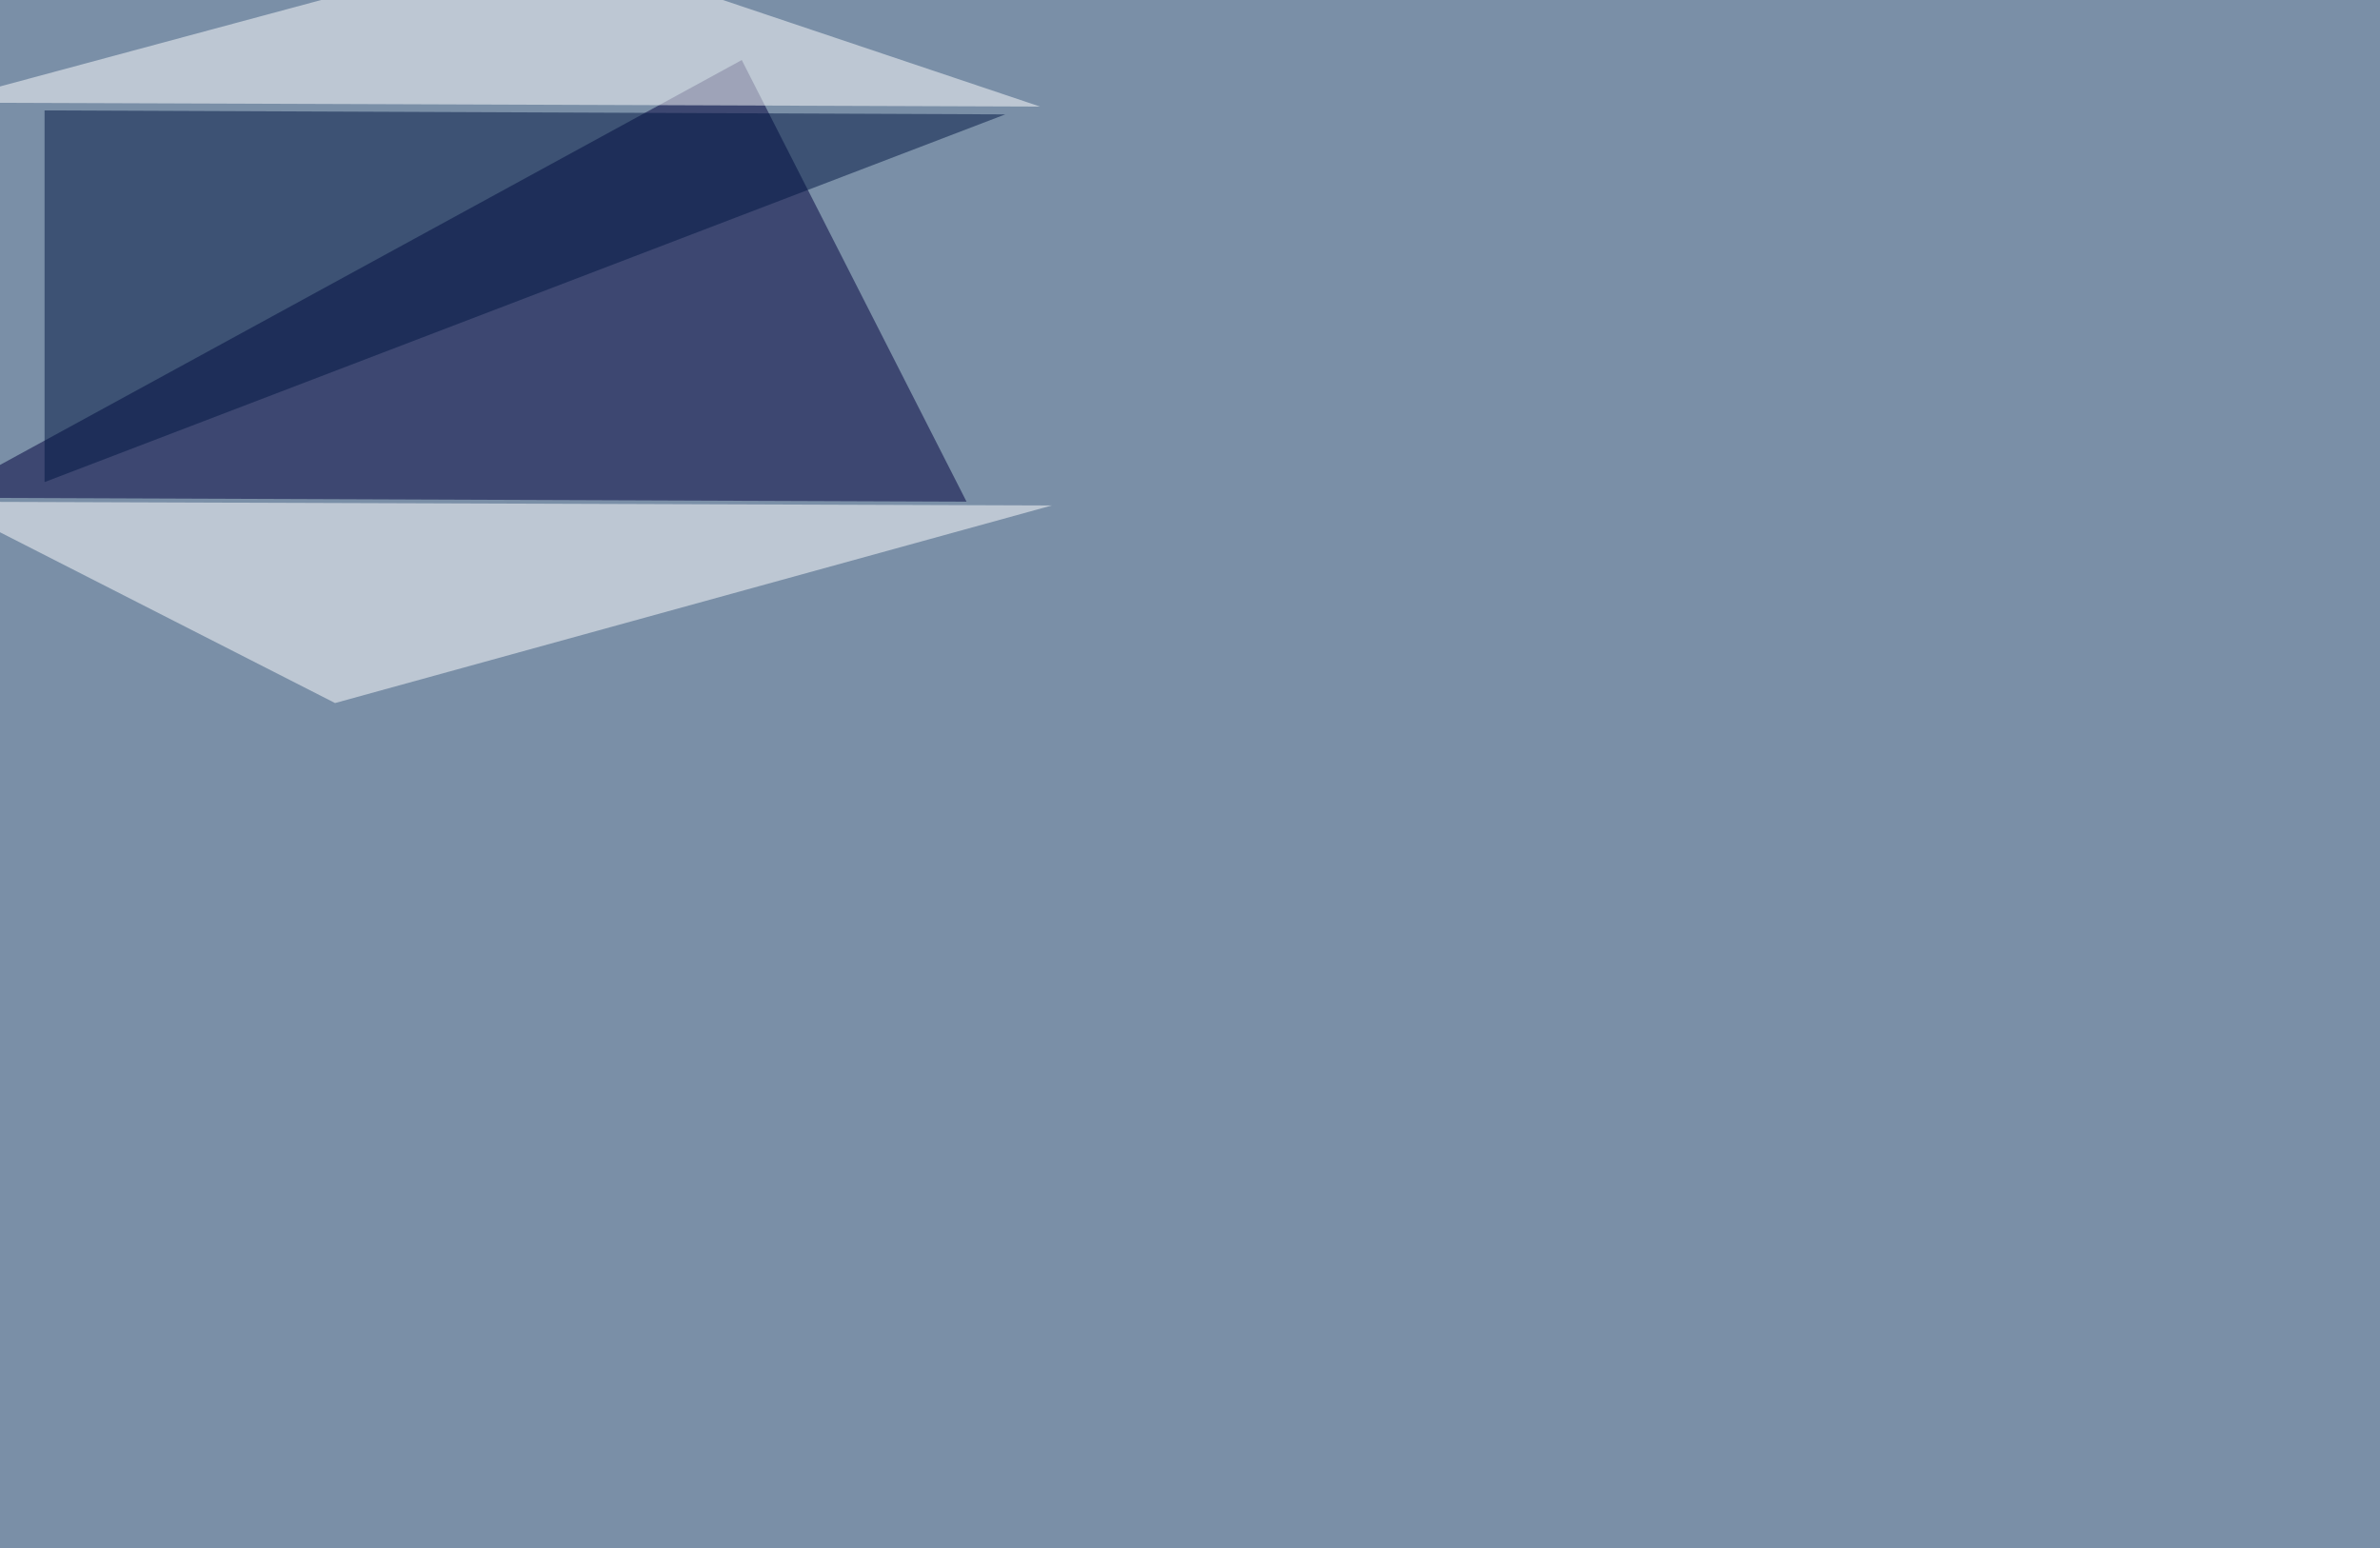
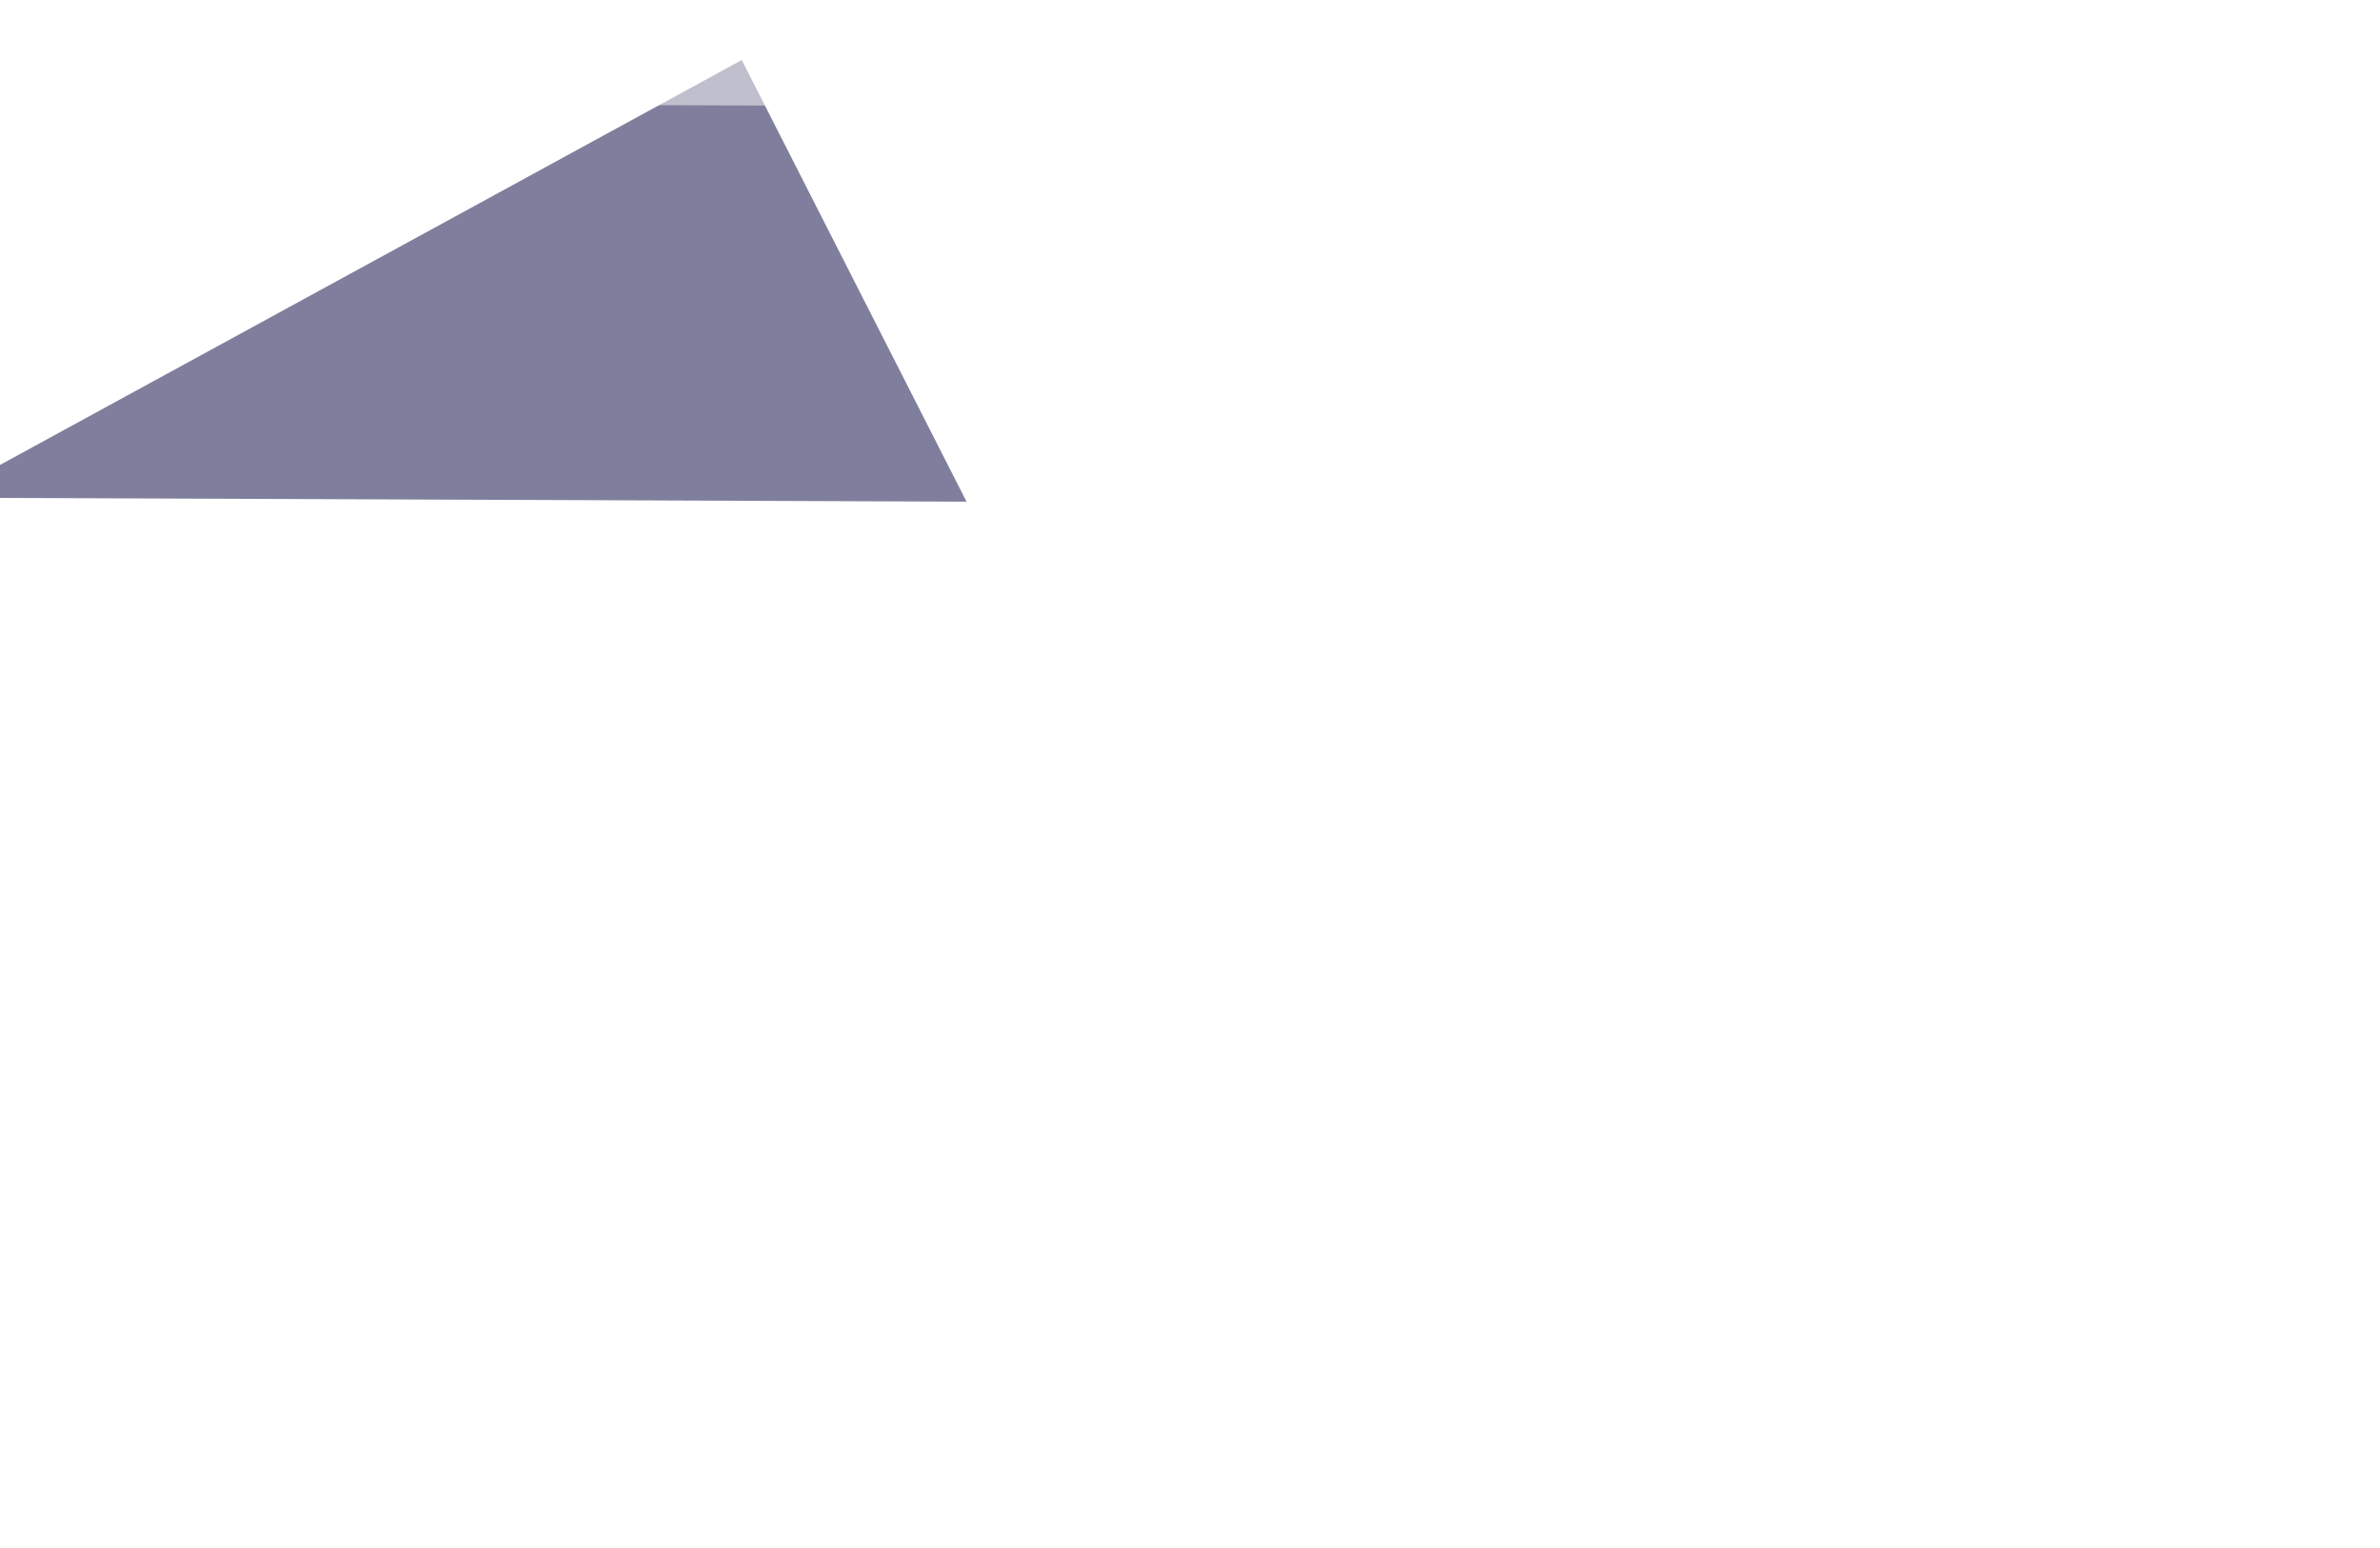
<svg xmlns="http://www.w3.org/2000/svg" width="1800" height="1171">
  <filter id="a">
    <feGaussianBlur stdDeviation="55" />
  </filter>
-   <rect width="100%" height="100%" fill="#7a8fa7" />
  <g filter="url(#a)">
    <g fill-opacity=".5">
      <path fill="#00013c" d="M561 45.4l-606.4 331 776.4 3z" />
      <path fill="#fff" d="M795.4 382.3l-542 149.4-298.8-152.3zm-8.8-301.7l-375-126-457 123z" />
-       <path fill="#001643" d="M33.7 83.5l726.6 3L33.7 364.6z" />
+       <path fill="#001643" d="M33.7 83.5L33.7 364.6z" />
    </g>
  </g>
</svg>